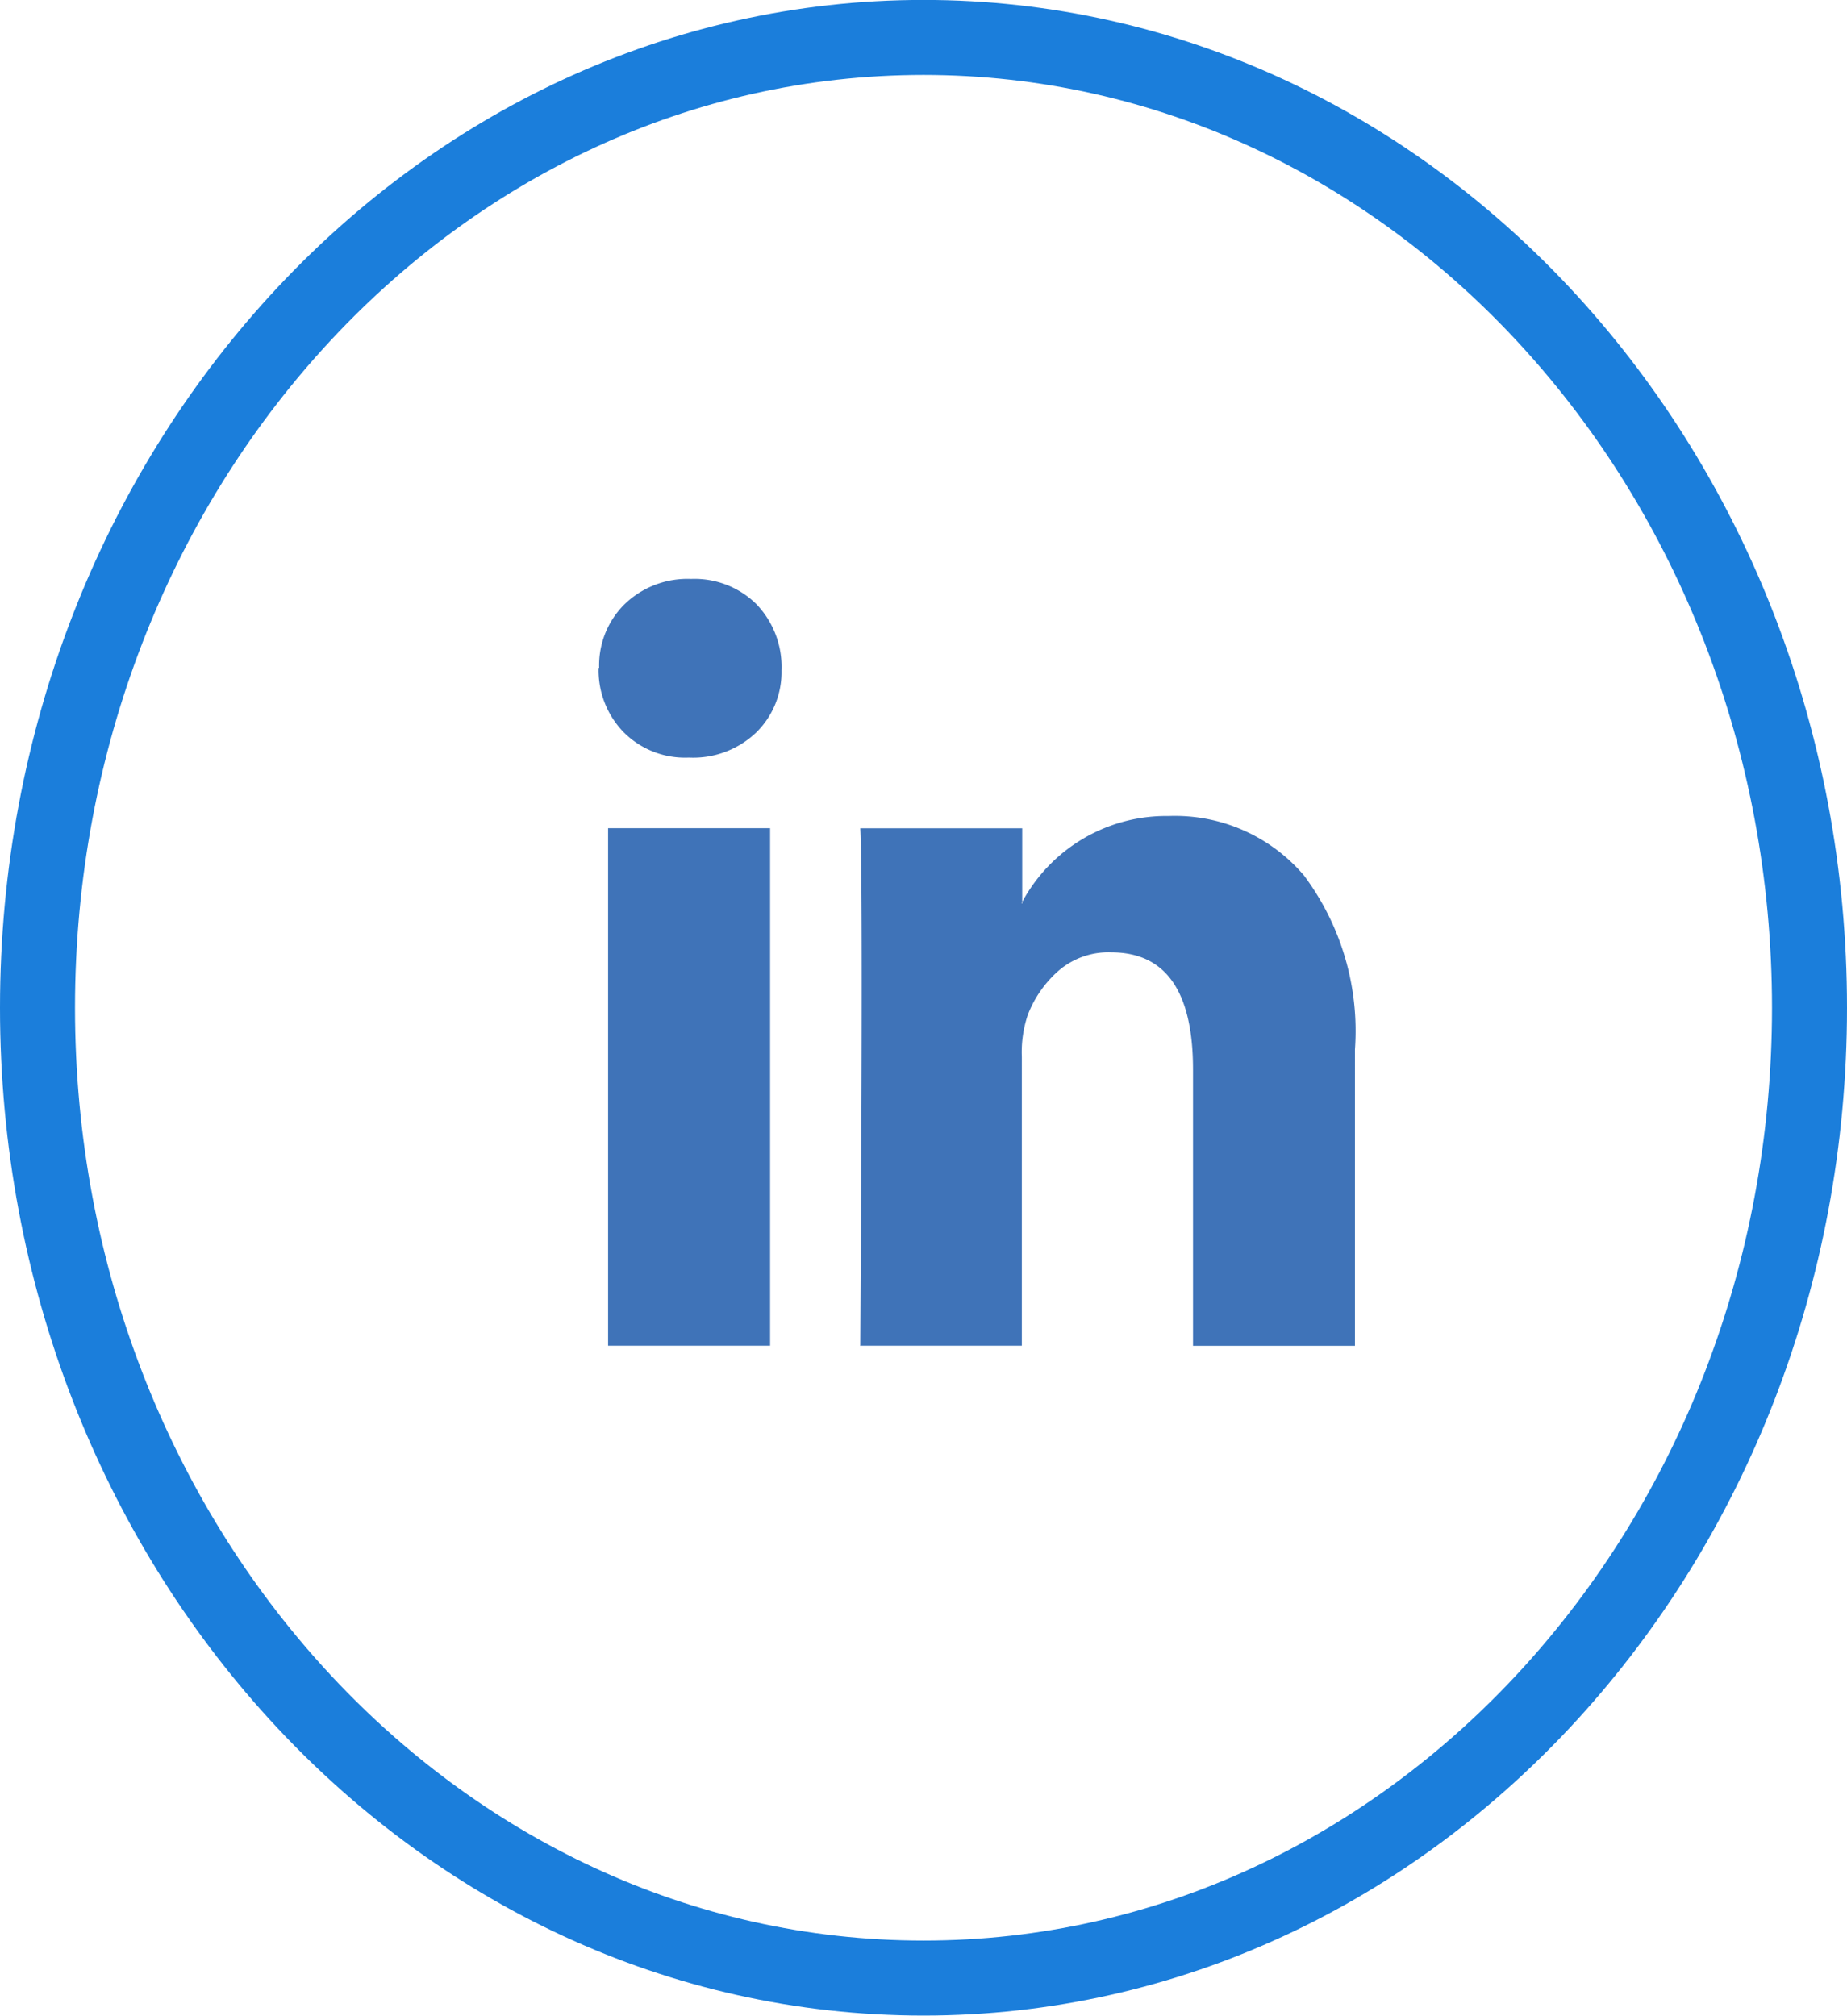
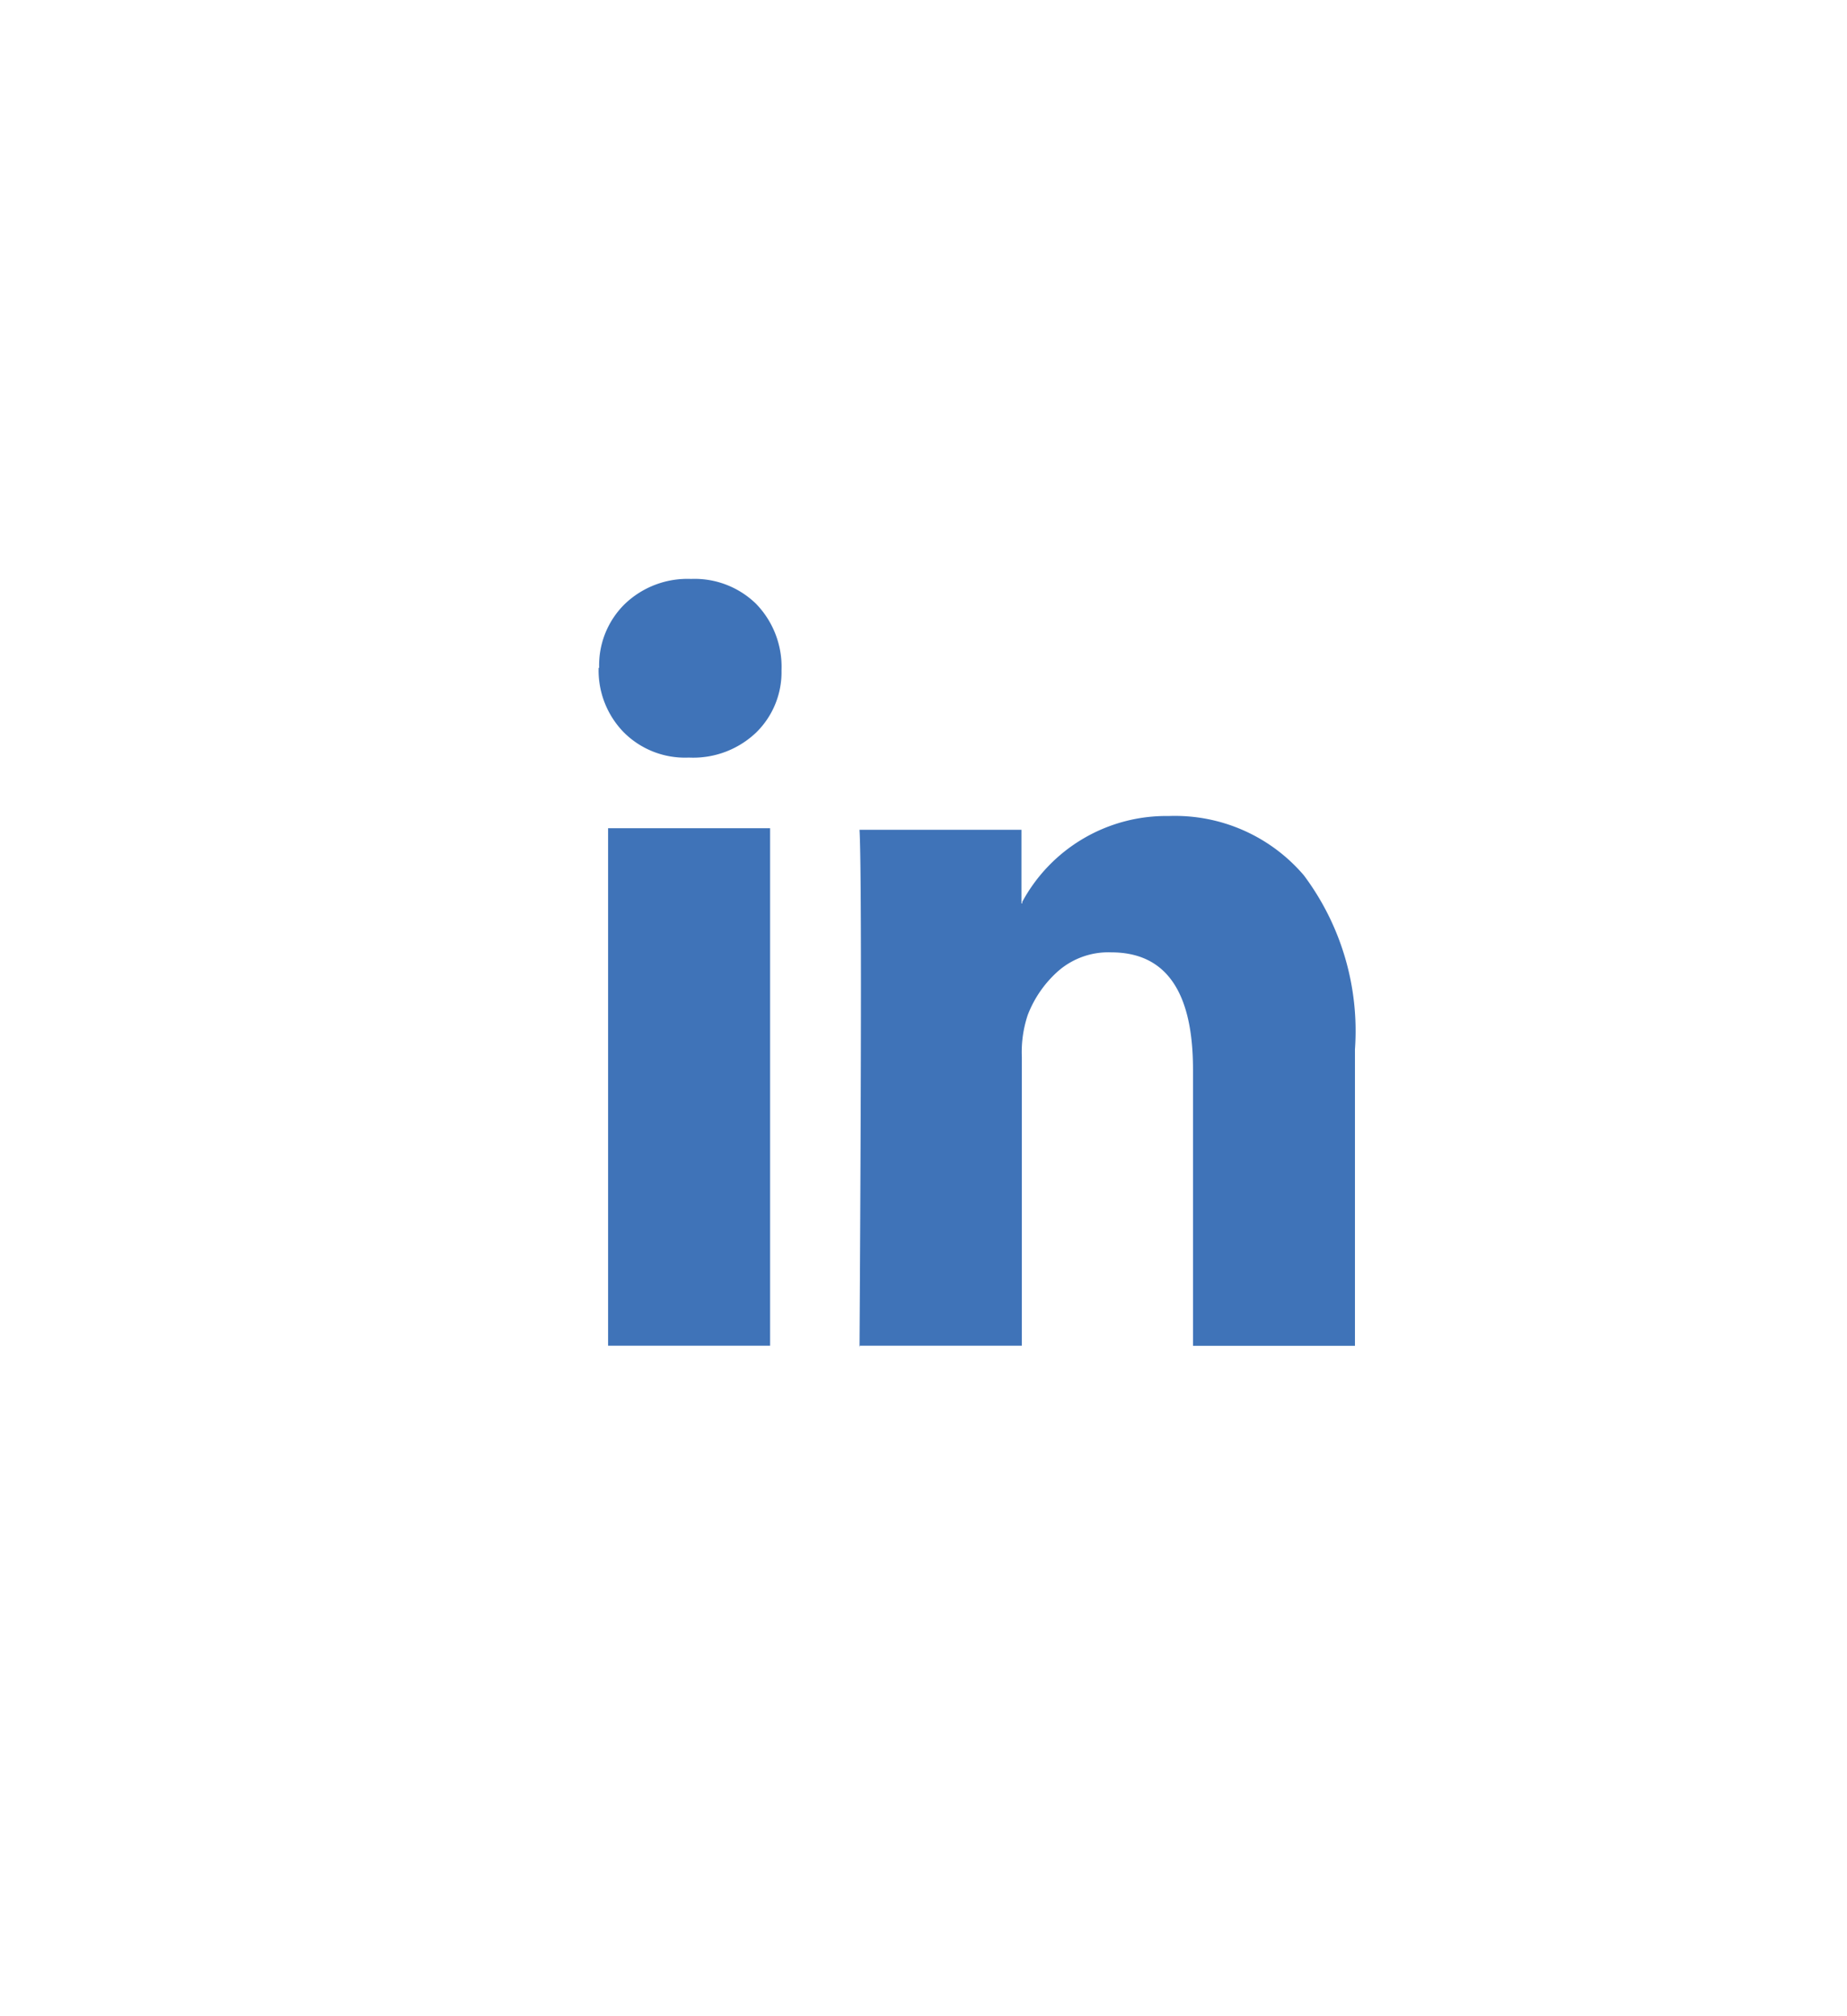
<svg xmlns="http://www.w3.org/2000/svg" width="24.624" height="26.875" viewBox="0 0 24.624 26.875">
  <g id="linkedin_blue" transform="translate(-272.376 -2262.063)">
-     <path id="Path_52604" data-name="Path 52604" d="M113.9,31.547a1.143,1.143,0,0,1,.34-.852,1.206,1.206,0,0,1,.885-.336,1.173,1.173,0,0,1,.866.331,1.207,1.207,0,0,1,.34.889A1.125,1.125,0,0,1,116,32.4a1.214,1.214,0,0,1-.9.341h-.01a1.152,1.152,0,0,1-.866-.341,1.181,1.181,0,0,1-.331-.858m.126,2.141h2.16v6.9h-2.16Zm3.356,6.9h2.16V36.734a1.567,1.567,0,0,1,.078-.559,1.5,1.5,0,0,1,.414-.594,1.017,1.017,0,0,1,.7-.243q1.09,0,1.09,1.561v3.685h2.159V36.631a3.463,3.463,0,0,0-.681-2.32,2.258,2.258,0,0,0-1.8-.791,2.182,2.182,0,0,0-1.955,1.146v.02h-.01l.01-.02v-.982h-2.159q.019.331.019,2.056t-.019,4.846Z" transform="translate(166.464 2239.423)" fill="#3f73b8" />
-     <path id="Path_52605" data-name="Path 52605" d="M117.766,21.894c6.524,0,11.812,5.792,11.812,12.938s-5.288,12.937-11.812,12.937-11.812-5.792-11.812-12.937S111.242,21.894,117.766,21.894Z" transform="translate(166.922 2240.668)" fill="none" stroke="#1b7edb" stroke-width="1" />
+     <path id="Path_52604" data-name="Path 52604" d="M113.9,31.547a1.143,1.143,0,0,1,.34-.852,1.206,1.206,0,0,1,.885-.336,1.173,1.173,0,0,1,.866.331,1.207,1.207,0,0,1,.34.889A1.125,1.125,0,0,1,116,32.4a1.214,1.214,0,0,1-.9.341h-.01a1.152,1.152,0,0,1-.866-.341,1.181,1.181,0,0,1-.331-.858m.126,2.141h2.16v6.9h-2.16Zm3.356,6.9h2.16V36.734a1.567,1.567,0,0,1,.078-.559,1.5,1.5,0,0,1,.414-.594,1.017,1.017,0,0,1,.7-.243q1.09,0,1.09,1.561v3.685h2.159V36.631a3.463,3.463,0,0,0-.681-2.32,2.258,2.258,0,0,0-1.8-.791,2.182,2.182,0,0,0-1.955,1.146v.02h-.01v-.982h-2.159q.019.331.019,2.056t-.019,4.846Z" transform="translate(166.464 2239.423)" fill="#3f73b8" />
  </g>
</svg>